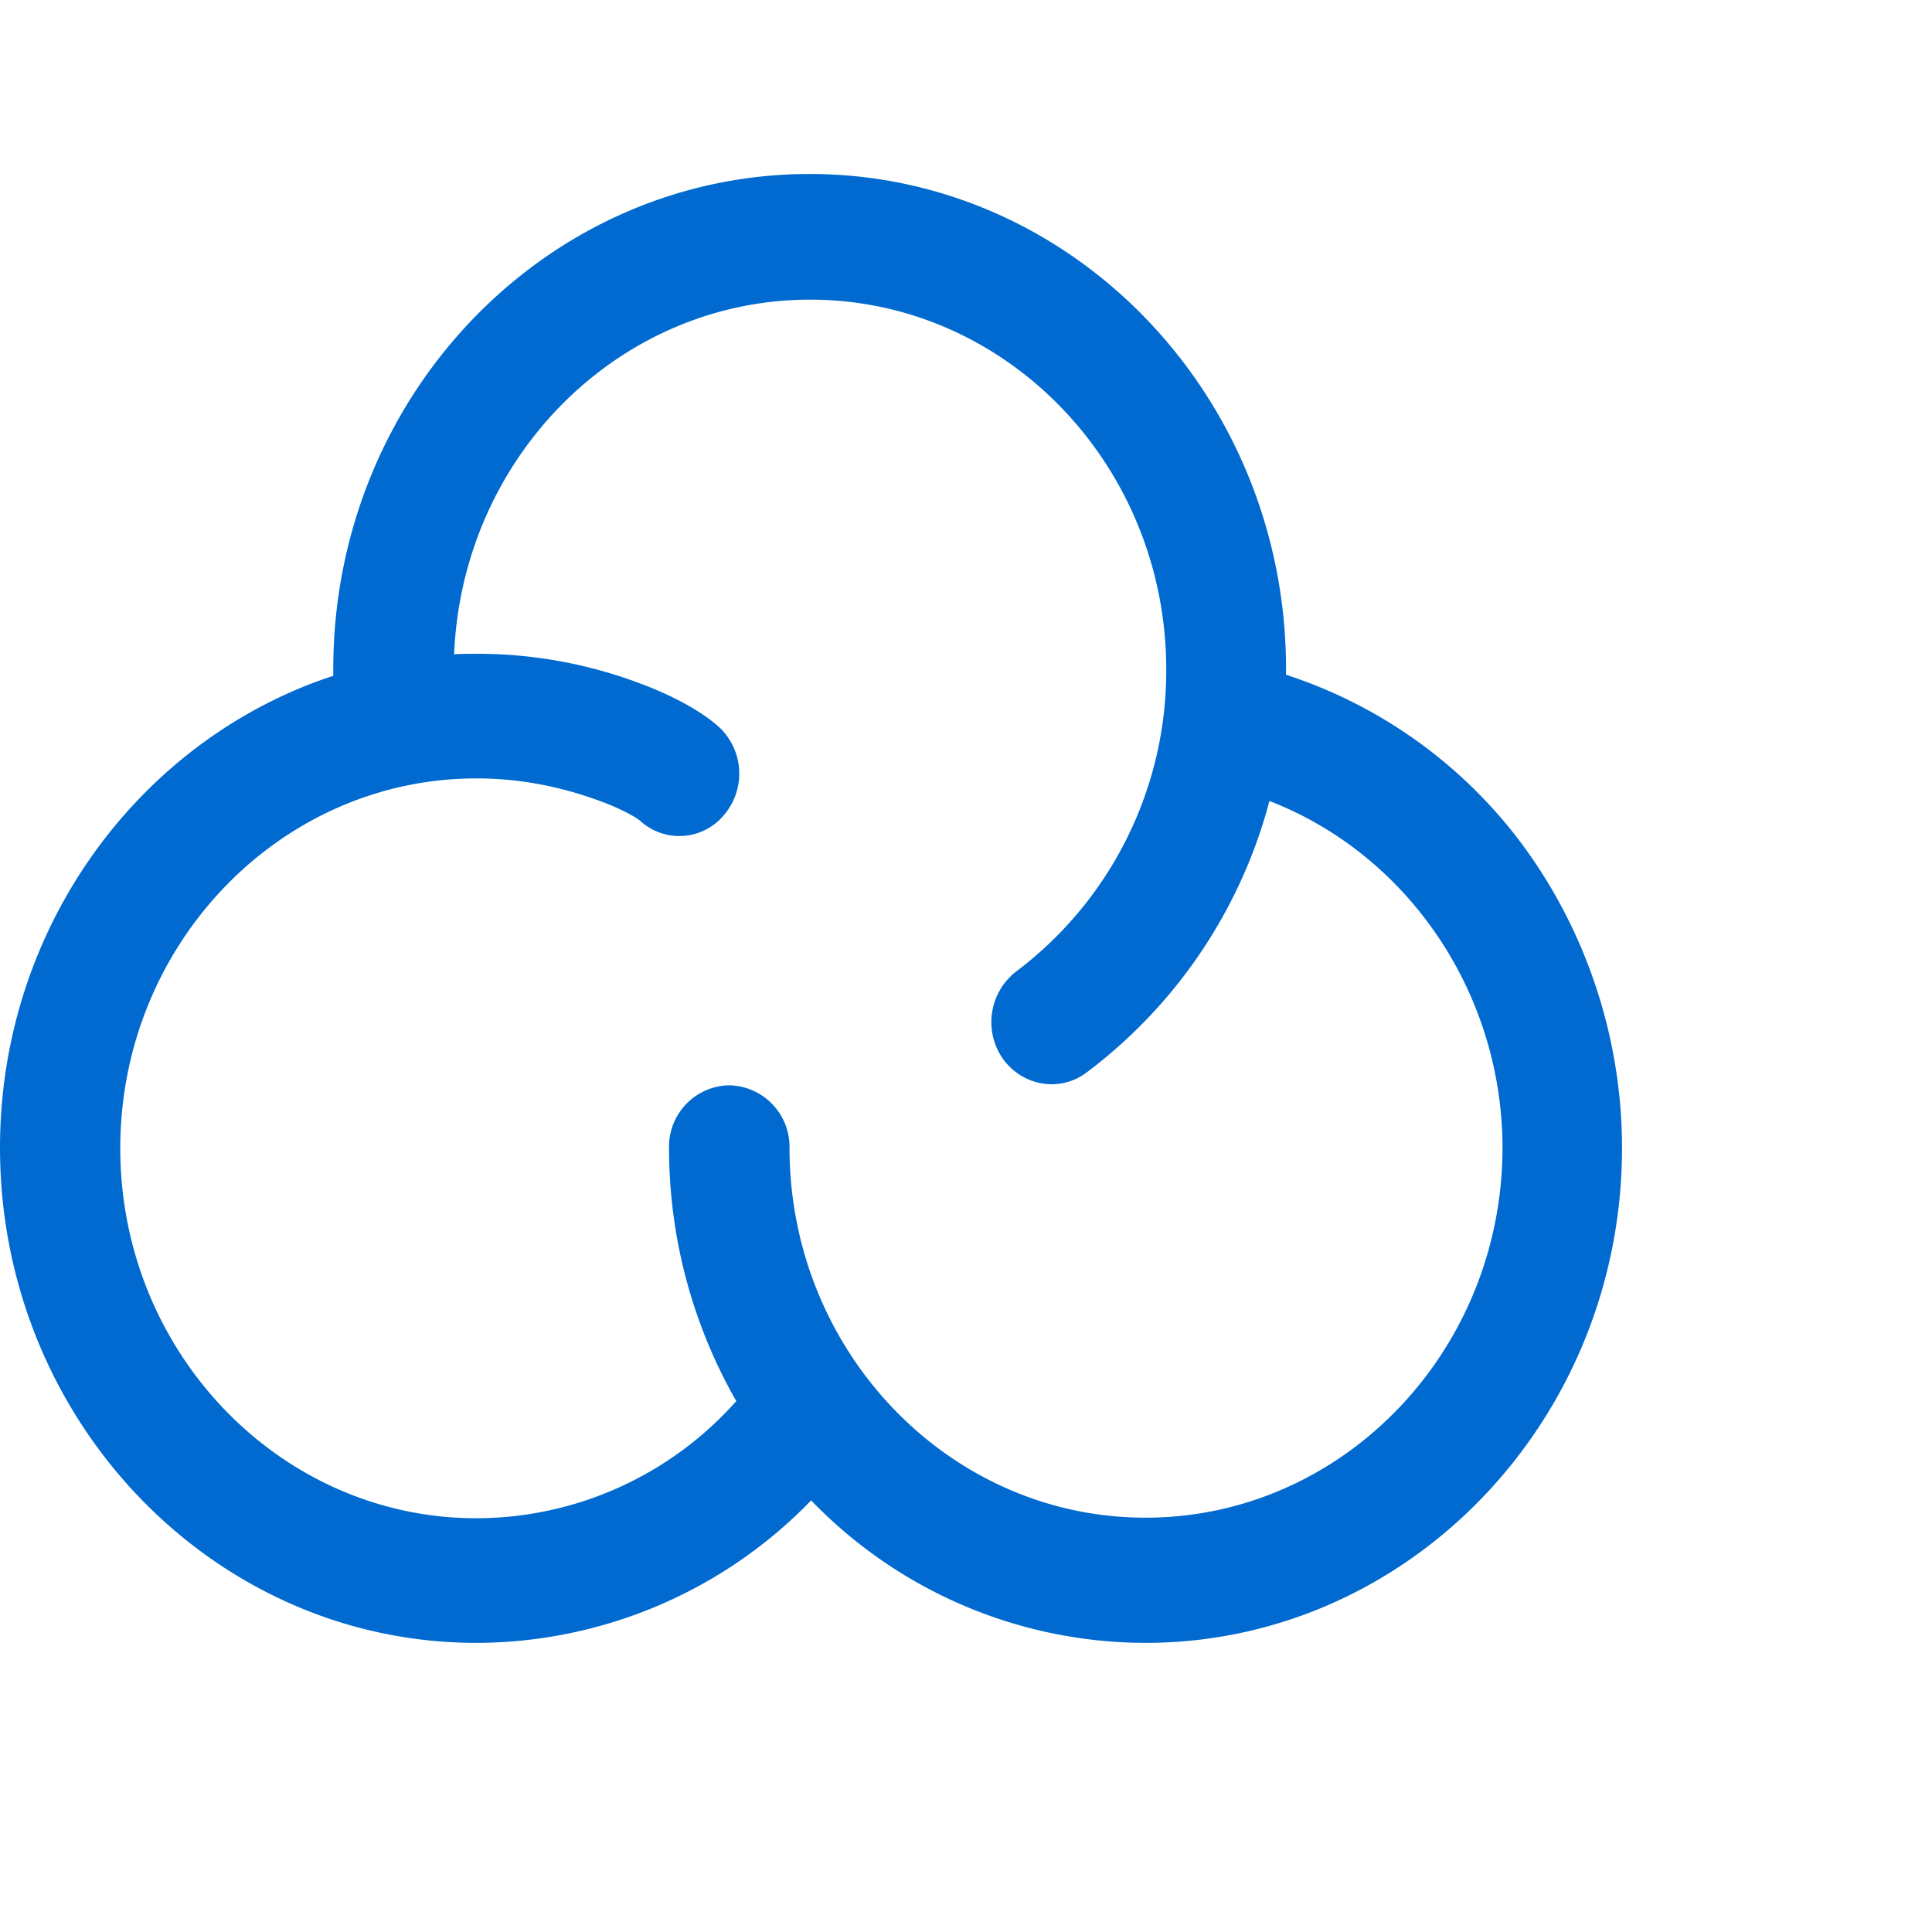
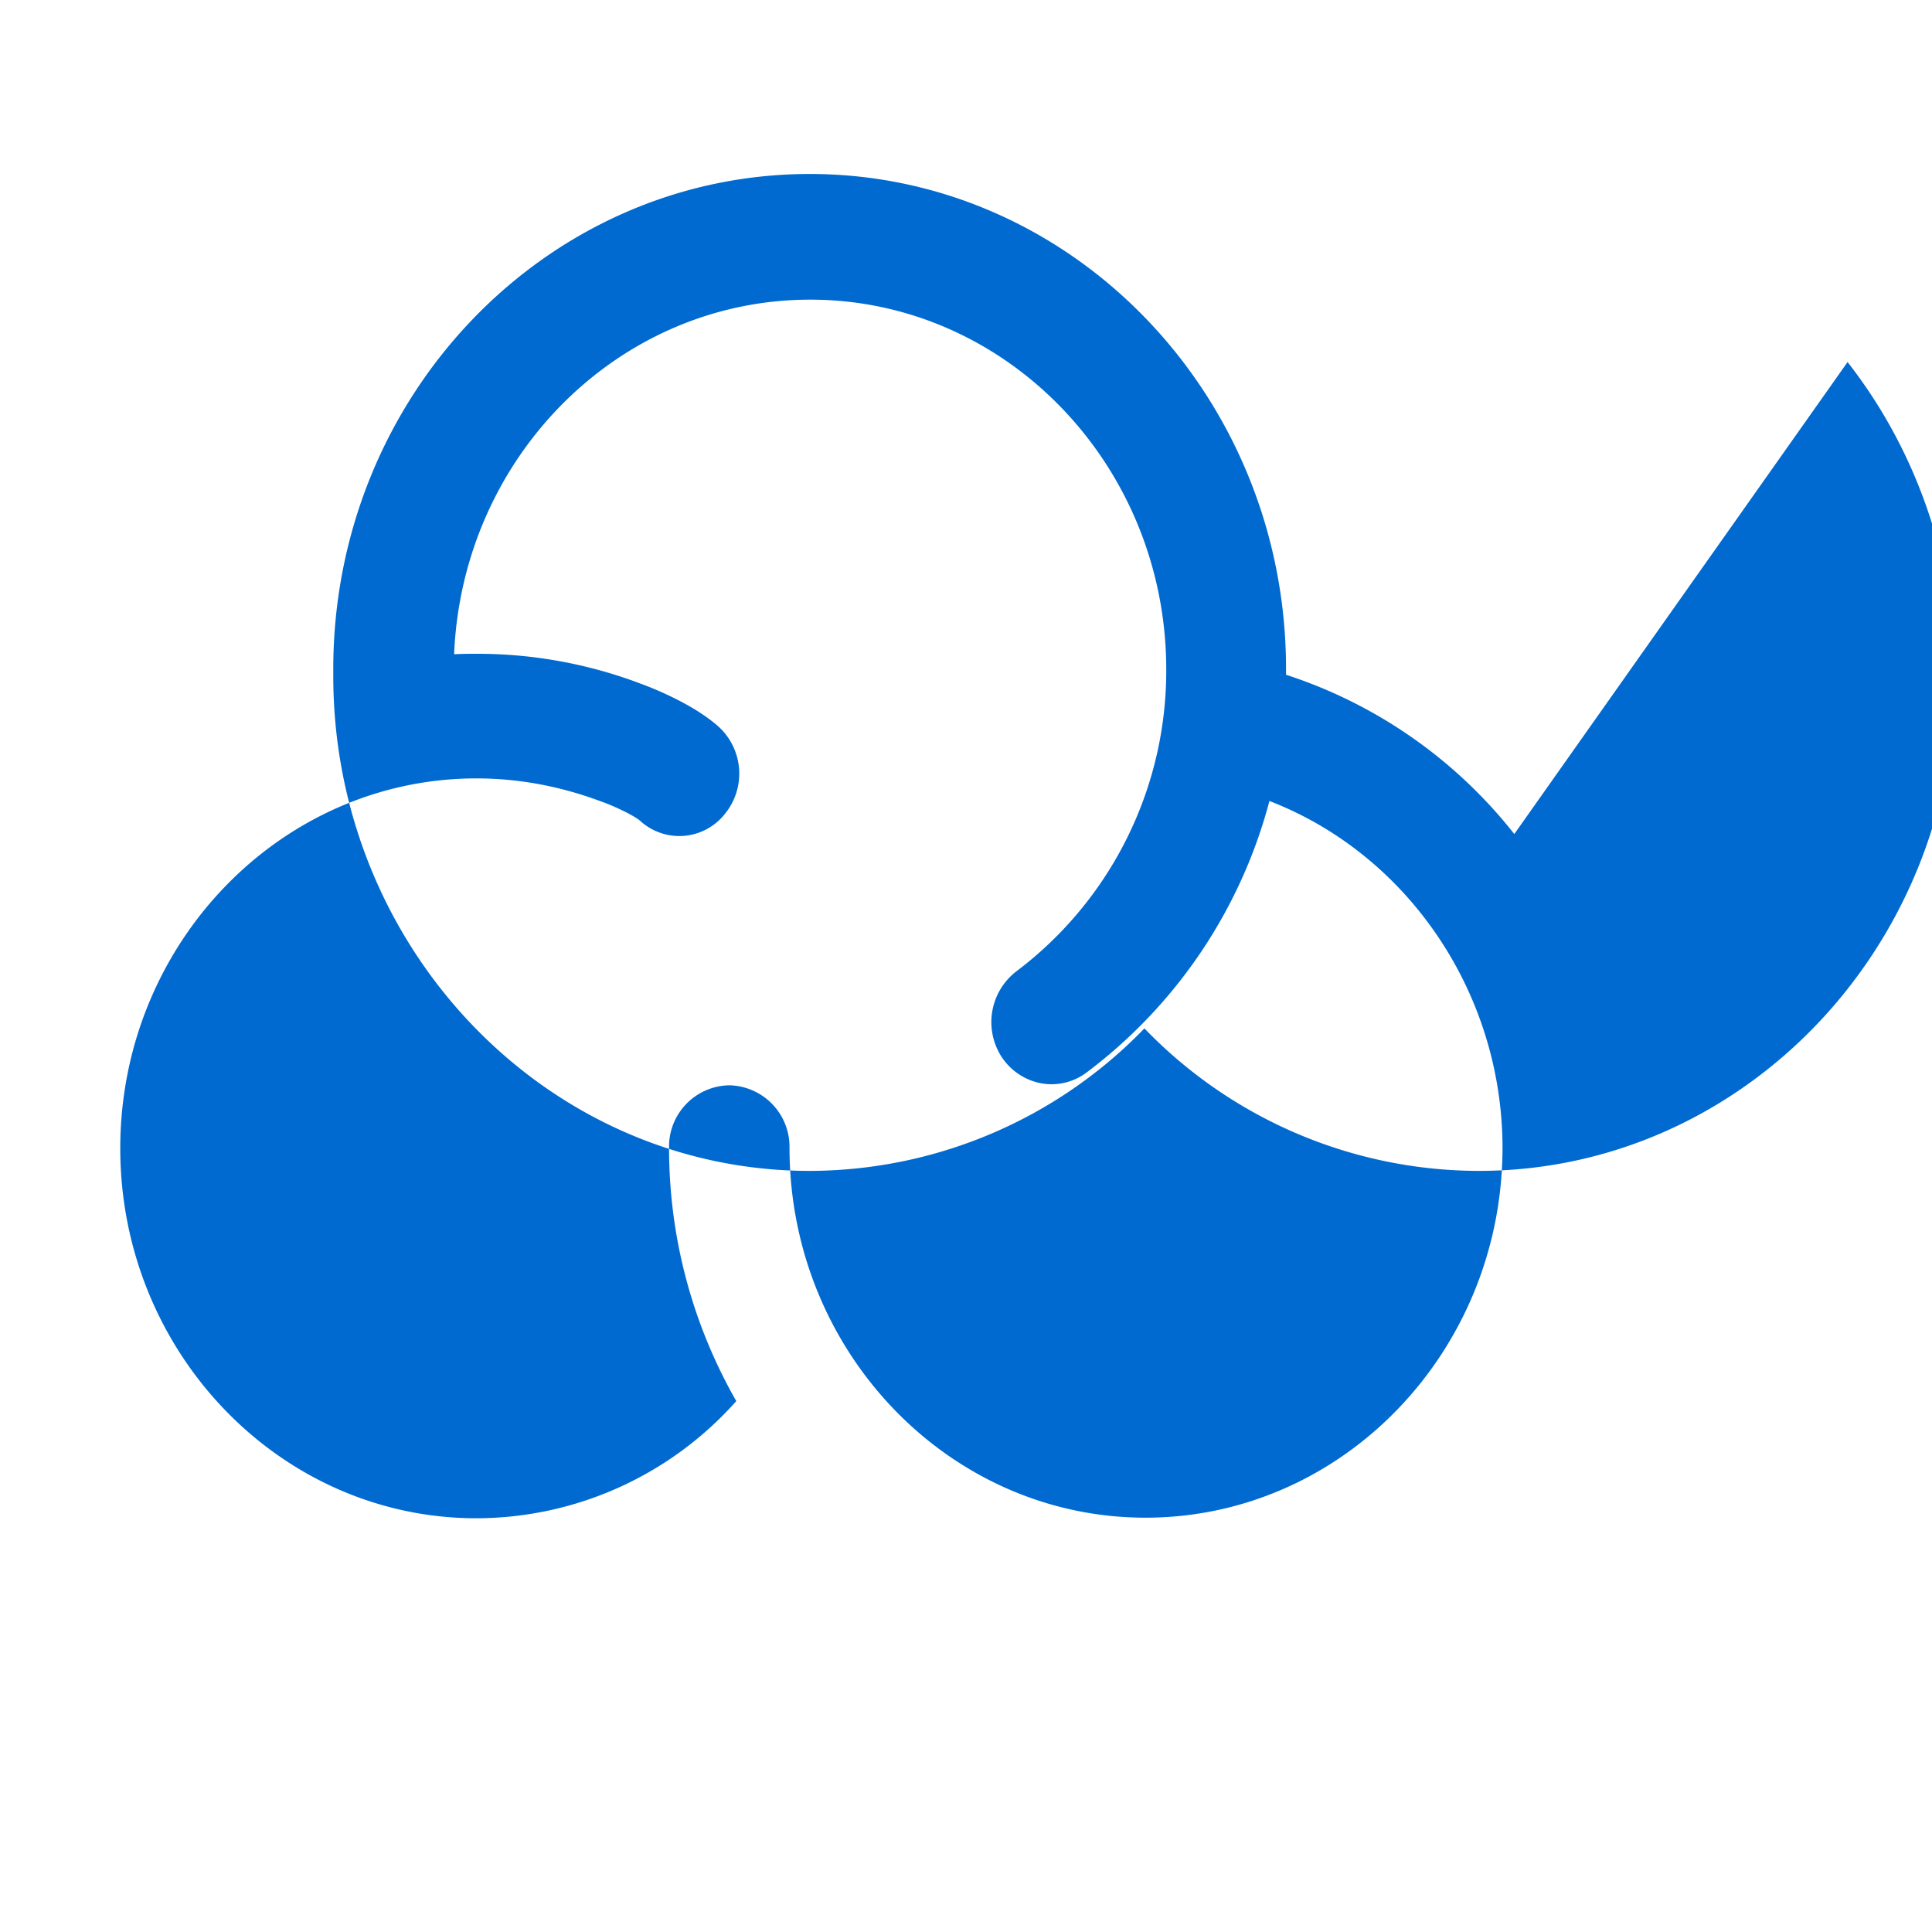
<svg xmlns="http://www.w3.org/2000/svg" width="100%" viewBox="0 5 20 20">
-   <path fill="#006ad0" d="m15.676,13.634a4.959,4.959 0 0 0 -2.363,-1.649l0,-0.06c0,-2.823 -2.208,-5.124 -4.93,-5.124c-2.724,0 -4.933,2.296 -4.933,5.125l0,0.07c-1.994,0.653 -3.45,2.595 -3.45,4.886c0,2.823 2.21,5.125 4.932,5.125a4.832,4.832 0 0 0 3.465,-1.475a4.817,4.817 0 0 0 3.461,1.475c2.717,0 4.933,-2.296 4.933,-5.125c0,-1.18 -0.4,-2.334 -1.115,-3.248zm-3.818,7.077c-2.031,0 -3.685,-1.718 -3.685,-3.83a0.637,0.637 0 0 0 -0.623,-0.646a0.634,0.634 0 0 0 -0.624,0.647c0,0.957 0.257,1.855 0.696,2.622a3.607,3.607 0 0 1 -2.69,1.213c-2.032,0 -3.687,-1.719 -3.687,-3.83c0,-2.11 1.655,-3.829 3.687,-3.829c0.44,0 0.868,0.082 1.278,0.234c0.005,0 0.009,0.005 0.014,0.005c0.142,0.05 0.342,0.147 0.404,0.201a0.6,0.6 0 0 0 0.874,-0.07a0.659,0.659 0 0 0 -0.068,-0.91c-0.272,-0.239 -0.696,-0.402 -0.8,-0.44a4.767,4.767 0 0 0 -1.697,-0.31c-0.079,0 -0.157,0 -0.236,0.005c0.084,-2.04 1.702,-3.671 3.687,-3.671c2.031,0 3.685,1.718 3.685,3.83a3.896,3.896 0 0 1 -1.55,3.122a0.663,0.663 0 0 0 -0.147,0.898c0.12,0.174 0.315,0.272 0.509,0.272c0.125,0 0.25,-0.038 0.361,-0.12a5.164,5.164 0 0 0 1.895,-2.812c1.424,0.549 2.413,1.979 2.413,3.595c-0.005,2.106 -1.659,3.824 -3.696,3.824z" />
+   <path fill="#006ad0" d="m15.676,13.634a4.959,4.959 0 0 0 -2.363,-1.649l0,-0.06c0,-2.823 -2.208,-5.124 -4.93,-5.124c-2.724,0 -4.933,2.296 -4.933,5.125l0,0.07c0,2.823 2.21,5.125 4.932,5.125a4.832,4.832 0 0 0 3.465,-1.475a4.817,4.817 0 0 0 3.461,1.475c2.717,0 4.933,-2.296 4.933,-5.125c0,-1.18 -0.4,-2.334 -1.115,-3.248zm-3.818,7.077c-2.031,0 -3.685,-1.718 -3.685,-3.83a0.637,0.637 0 0 0 -0.623,-0.646a0.634,0.634 0 0 0 -0.624,0.647c0,0.957 0.257,1.855 0.696,2.622a3.607,3.607 0 0 1 -2.69,1.213c-2.032,0 -3.687,-1.719 -3.687,-3.83c0,-2.11 1.655,-3.829 3.687,-3.829c0.44,0 0.868,0.082 1.278,0.234c0.005,0 0.009,0.005 0.014,0.005c0.142,0.05 0.342,0.147 0.404,0.201a0.6,0.6 0 0 0 0.874,-0.07a0.659,0.659 0 0 0 -0.068,-0.91c-0.272,-0.239 -0.696,-0.402 -0.8,-0.44a4.767,4.767 0 0 0 -1.697,-0.31c-0.079,0 -0.157,0 -0.236,0.005c0.084,-2.04 1.702,-3.671 3.687,-3.671c2.031,0 3.685,1.718 3.685,3.83a3.896,3.896 0 0 1 -1.55,3.122a0.663,0.663 0 0 0 -0.147,0.898c0.12,0.174 0.315,0.272 0.509,0.272c0.125,0 0.25,-0.038 0.361,-0.12a5.164,5.164 0 0 0 1.895,-2.812c1.424,0.549 2.413,1.979 2.413,3.595c-0.005,2.106 -1.659,3.824 -3.696,3.824z" />
</svg>